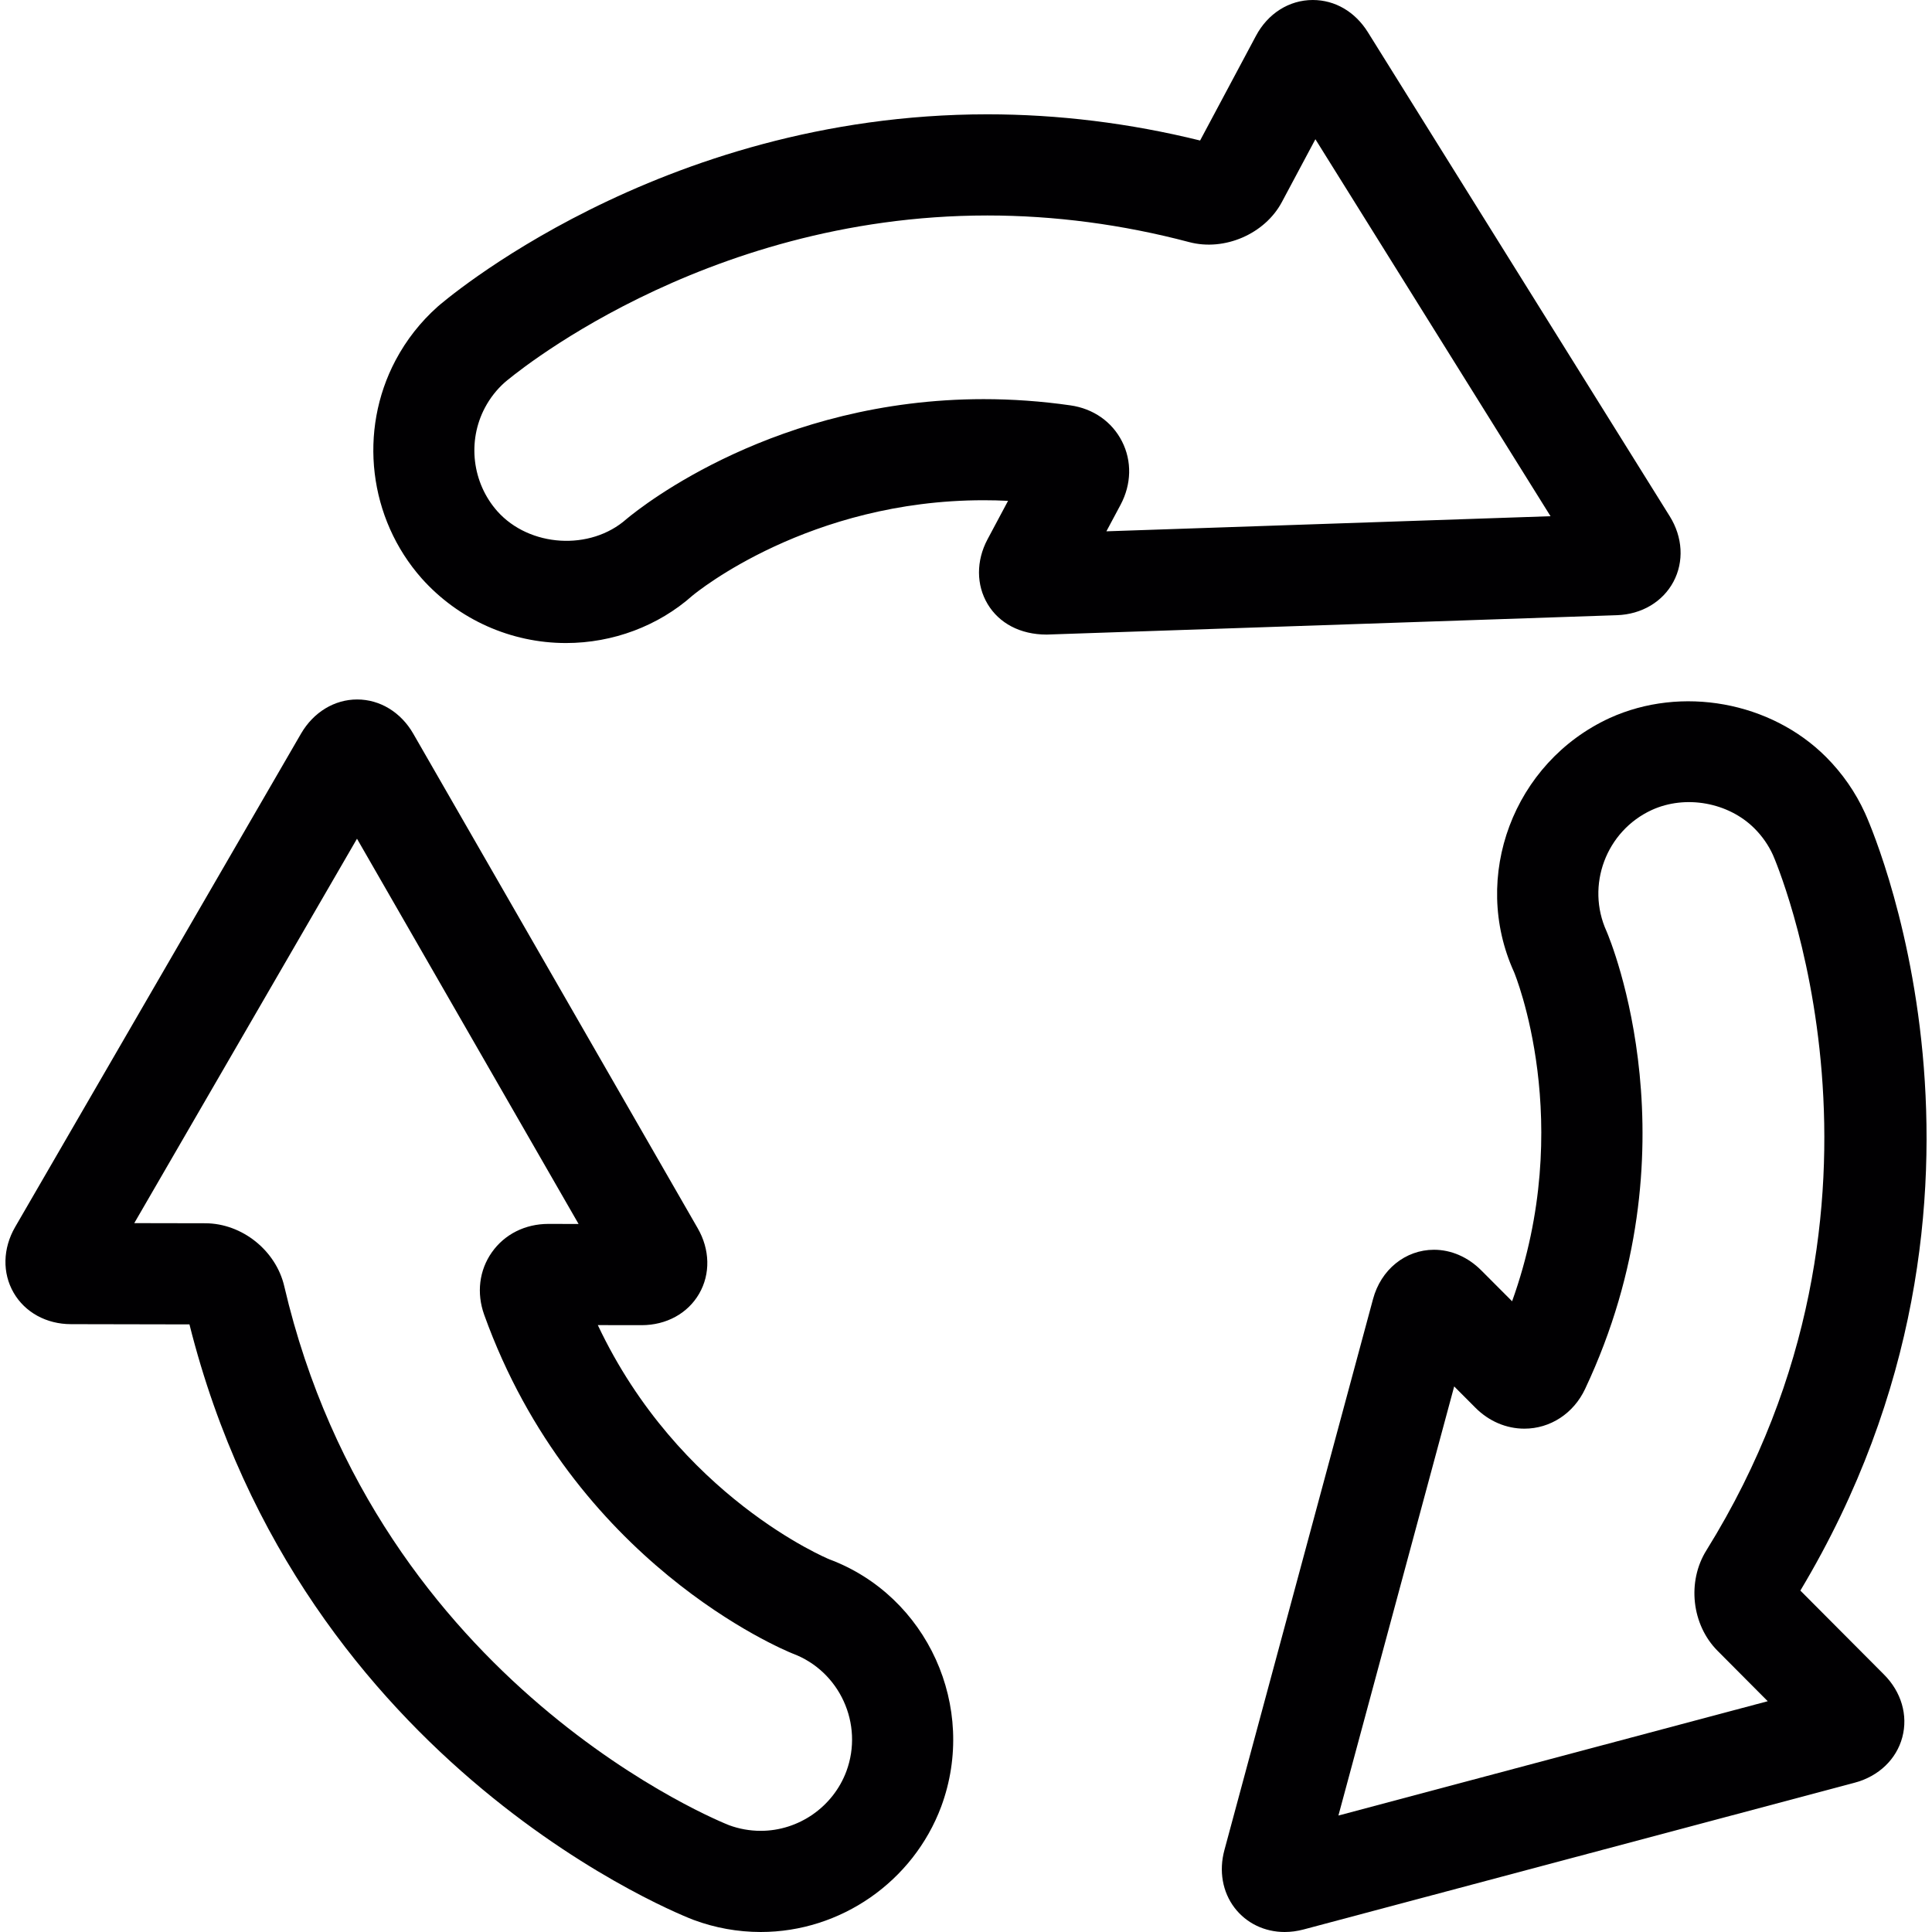
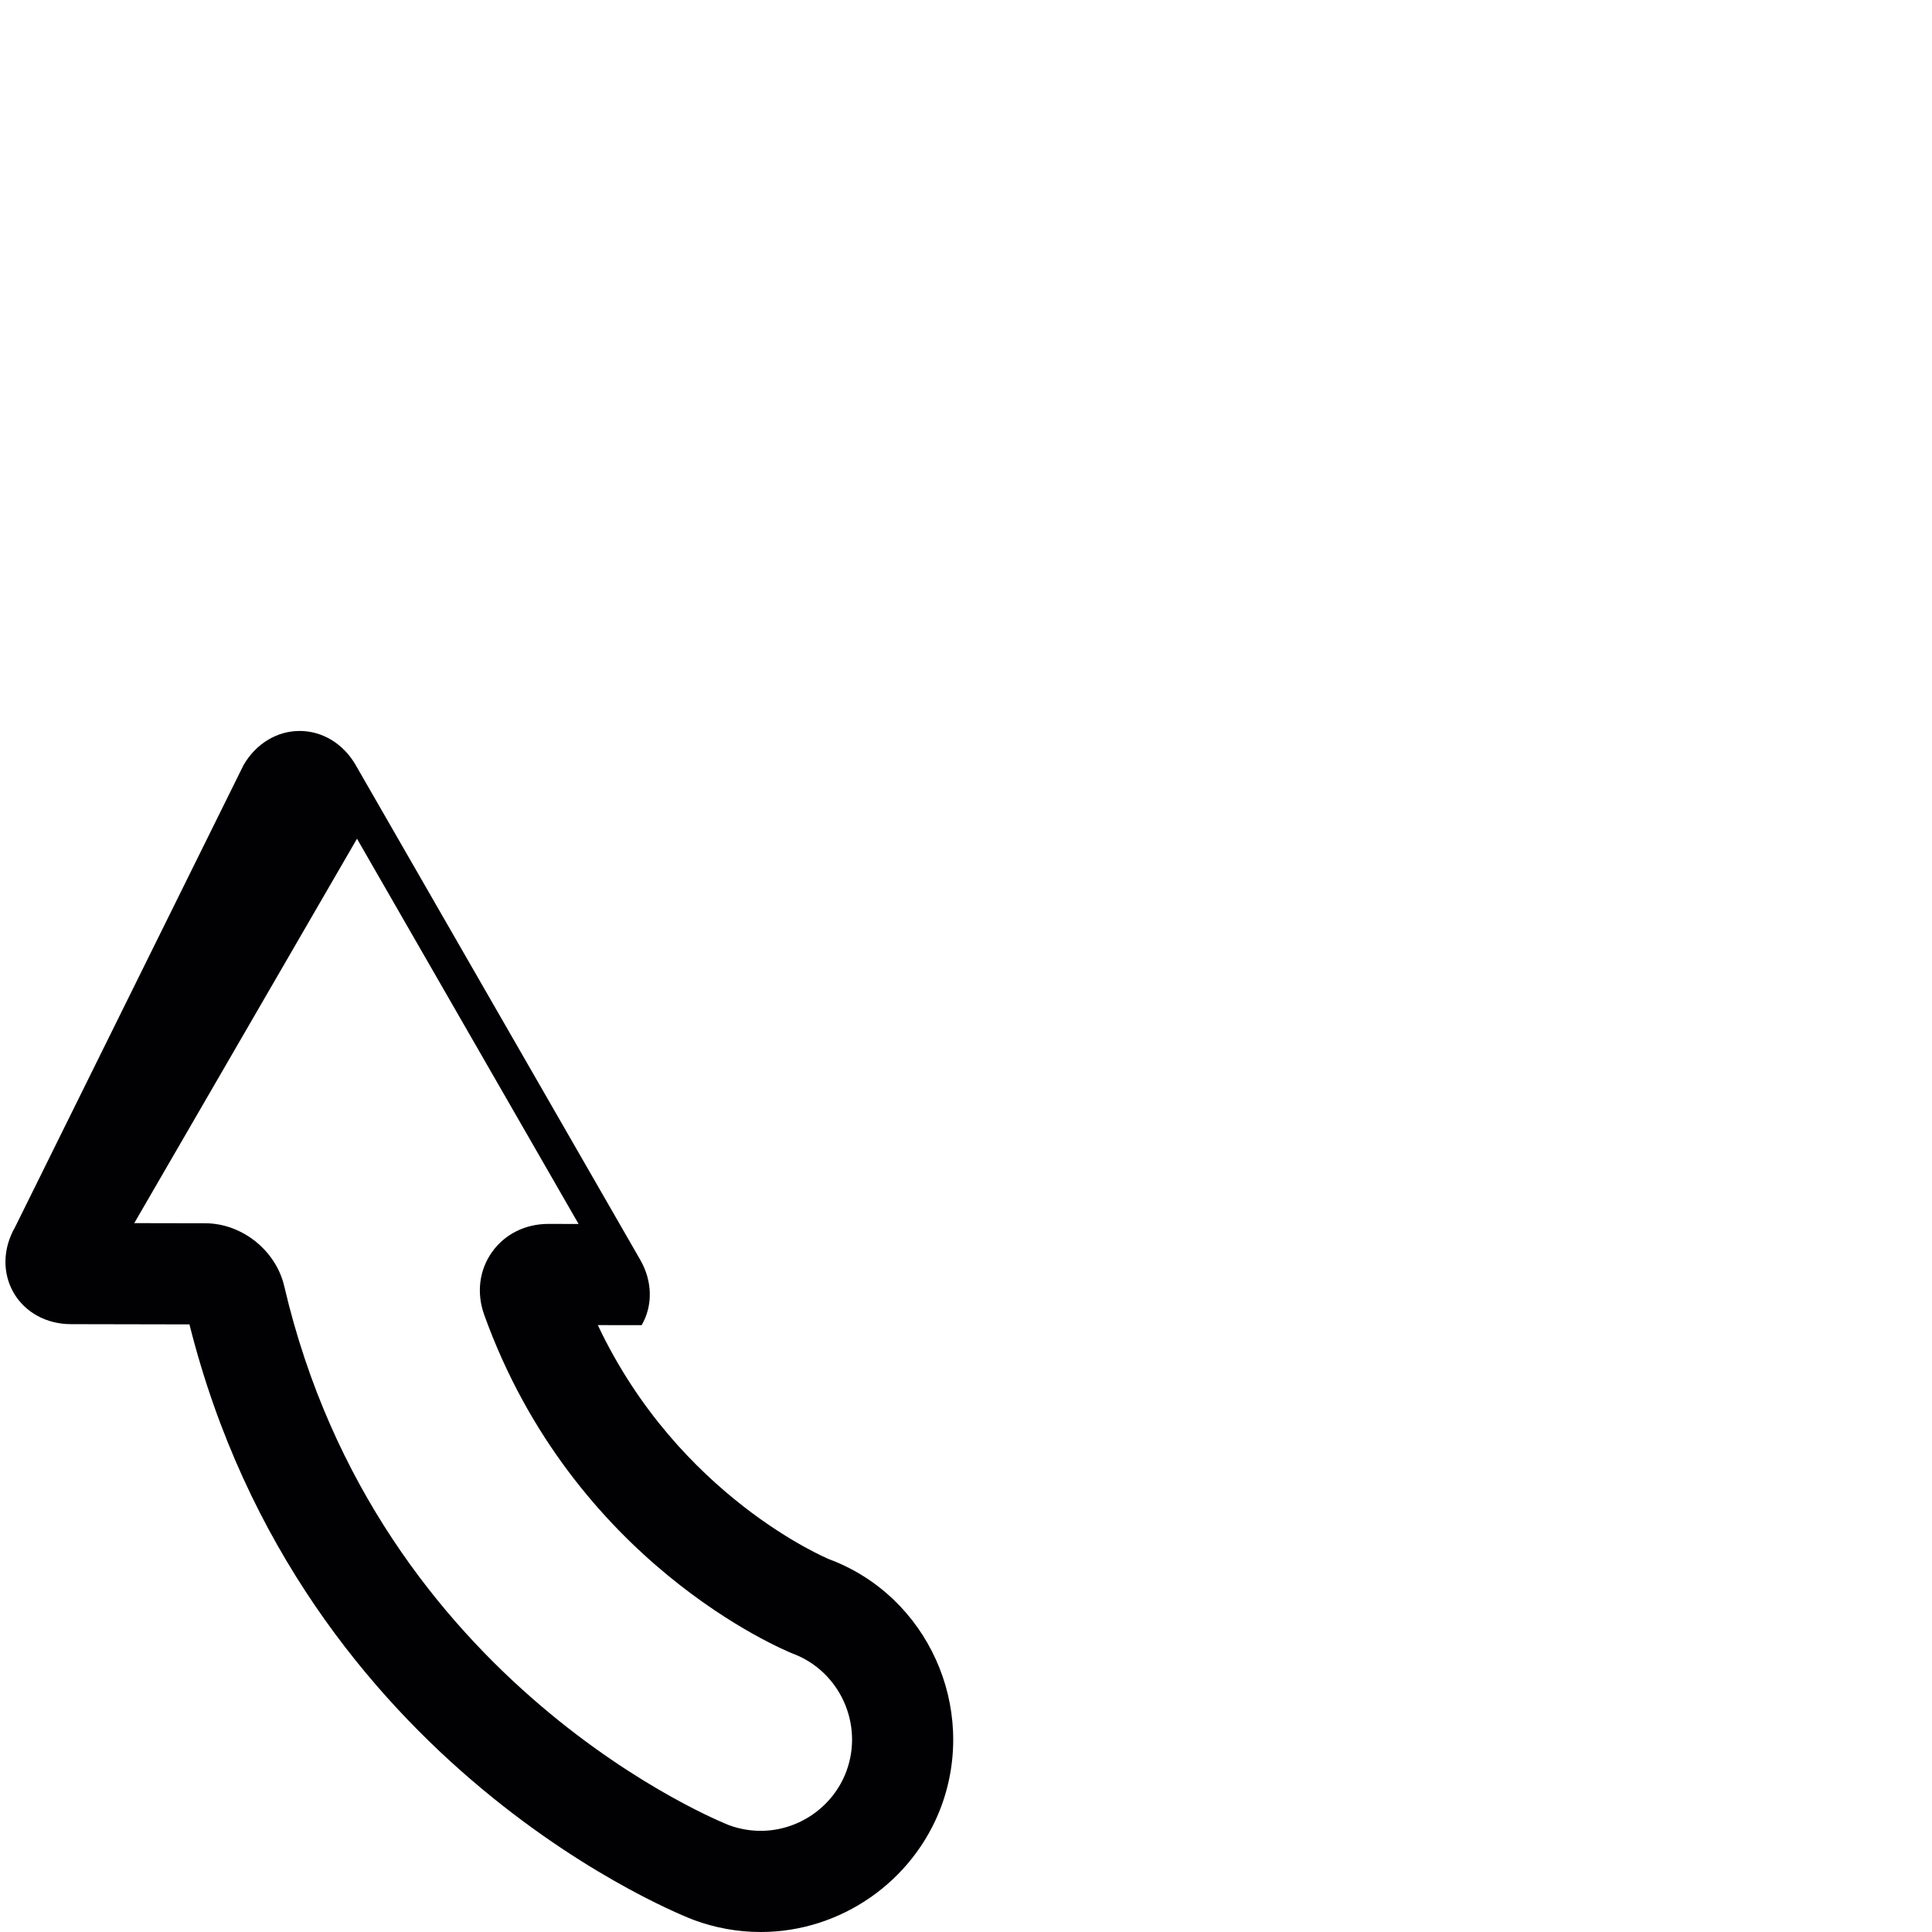
<svg xmlns="http://www.w3.org/2000/svg" height="800px" width="800px" version="1.1" id="Capa_1" viewBox="0 0 57.311 57.311" xml:space="preserve">
  <g>
    <g>
-       <path style="fill:#010002;" d="M29.299,17.922c0.339,0.564,0.963,0.902,1.748,0.902c0.002,0,0.004,0,0.005,0l16.915-0.575    c0.73-0.025,1.356-0.396,1.674-0.992s0.277-1.323-0.11-1.943l-8.955-14.36C40.197,0.348,39.602,0,38.942,0    c-0.702,0-1.334,0.401-1.687,1.067L35.6,4.168c-2.091-0.516-4.211-0.777-6.31-0.777c-9.782,0-16.242,5.648-16.308,5.706    c-0.507,0.452-0.927,0.986-1.247,1.589c-1.11,2.094-0.801,4.694,0.776,6.474c1.087,1.217,2.646,1.915,4.278,1.915    c1.397,0,2.742-0.51,3.749-1.404c0.14-0.116,3.464-2.832,8.641-2.832c0.24,0,0.481,0.006,0.724,0.018l-0.611,1.145    C28.955,16.636,28.957,17.354,29.299,17.922z M29.18,11.84c-6.144,0-10.125,3.164-10.595,3.556    c-1.073,0.952-2.88,0.836-3.831-0.229c-0.748-0.844-0.896-2.079-0.369-3.073c0.152-0.287,0.352-0.541,0.587-0.75    c0.057-0.049,5.771-4.952,14.318-4.952c1.988,0,4.004,0.266,5.983,0.789c1.05,0.28,2.25-0.242,2.753-1.188L39.02,4.13    l6.975,11.183L32.82,15.761l0.421-0.788c0.324-0.609,0.34-1.295,0.042-1.88c-0.296-0.583-0.853-0.972-1.529-1.068    C30.899,11.902,30.033,11.84,29.18,11.84z" />
-       <path style="fill:#010002;" d="M5.62,39.287c3.326,13.244,14.845,17.625,14.959,17.667c0.636,0.236,1.305,0.356,1.986,0.357h0.001    c2.369,0,4.521-1.493,5.354-3.72c1.092-2.953-0.413-6.25-3.32-7.336c-0.048-0.019-4.466-1.857-6.866-6.947l1.3,0.002    c0.732,0,1.369-0.349,1.706-0.934c0.338-0.584,0.321-1.311-0.043-1.941l-8.439-14.673c-0.365-0.634-0.986-1.013-1.663-1.013    c-0.672,0-1.292,0.375-1.662,1.008L0.447,36.402c-0.365,0.633-0.381,1.36-0.043,1.945c0.337,0.584,0.975,0.933,1.702,0.933    L5.62,39.287z M10.59,24.88l6.573,11.428l-0.895-0.002c-0.69,0-1.301,0.307-1.678,0.843c-0.375,0.533-0.458,1.208-0.227,1.852    c2.644,7.354,8.852,9.93,9.15,10.05c1.398,0.522,2.112,2.092,1.594,3.493c-0.394,1.056-1.416,1.766-2.541,1.766    c-0.325,0-0.643-0.058-0.938-0.167c-0.104-0.04-10.419-4.103-13.194-15.981c-0.245-1.065-1.251-1.871-2.341-1.875l-2.11-0.004    L10.59,24.88z" />
-       <path style="fill:#010002;" d="M55.322,24.116c-0.281-0.616-0.669-1.174-1.154-1.661c-1.638-1.639-4.284-2.126-6.419-1.155    c-2.857,1.316-4.123,4.711-2.836,7.536c0.02,0.048,1.846,4.468-0.058,9.765l-0.915-0.917c-0.393-0.394-0.891-0.611-1.402-0.611    c-0.849,0-1.576,0.59-1.809,1.465l-4.407,16.339c-0.169,0.62-0.059,1.246,0.301,1.717c0.349,0.456,0.89,0.717,1.485,0.717    c0.184,0,0.373-0.025,0.561-0.075l16.356-4.356c0.706-0.19,1.231-0.693,1.405-1.345c0.175-0.652-0.03-1.35-0.545-1.863    l-2.479-2.489C60.479,35.375,55.367,24.212,55.322,24.116z M50.621,45.986c-0.582,0.928-0.441,2.21,0.328,2.983l1.489,1.496    l-12.735,3.391l3.434-12.729l0.629,0.631c0.399,0.401,0.915,0.622,1.453,0.622c0.769,0,1.459-0.451,1.801-1.177    c3.34-7.086,0.762-13.285,0.637-13.577c-0.619-1.358-0.015-2.974,1.341-3.598c1.005-0.459,2.276-0.225,3.047,0.547    c0.231,0.231,0.415,0.496,0.548,0.787C52.637,25.462,57.065,35.615,50.621,45.986z" />
+       <path style="fill:#010002;" d="M5.62,39.287c3.326,13.244,14.845,17.625,14.959,17.667c0.636,0.236,1.305,0.356,1.986,0.357h0.001    c2.369,0,4.521-1.493,5.354-3.72c1.092-2.953-0.413-6.25-3.32-7.336c-0.048-0.019-4.466-1.857-6.866-6.947l1.3,0.002    c0.338-0.584,0.321-1.311-0.043-1.941l-8.439-14.673c-0.365-0.634-0.986-1.013-1.663-1.013    c-0.672,0-1.292,0.375-1.662,1.008L0.447,36.402c-0.365,0.633-0.381,1.36-0.043,1.945c0.337,0.584,0.975,0.933,1.702,0.933    L5.62,39.287z M10.59,24.88l6.573,11.428l-0.895-0.002c-0.69,0-1.301,0.307-1.678,0.843c-0.375,0.533-0.458,1.208-0.227,1.852    c2.644,7.354,8.852,9.93,9.15,10.05c1.398,0.522,2.112,2.092,1.594,3.493c-0.394,1.056-1.416,1.766-2.541,1.766    c-0.325,0-0.643-0.058-0.938-0.167c-0.104-0.04-10.419-4.103-13.194-15.981c-0.245-1.065-1.251-1.871-2.341-1.875l-2.11-0.004    L10.59,24.88z" />
    </g>
  </g>
</svg>